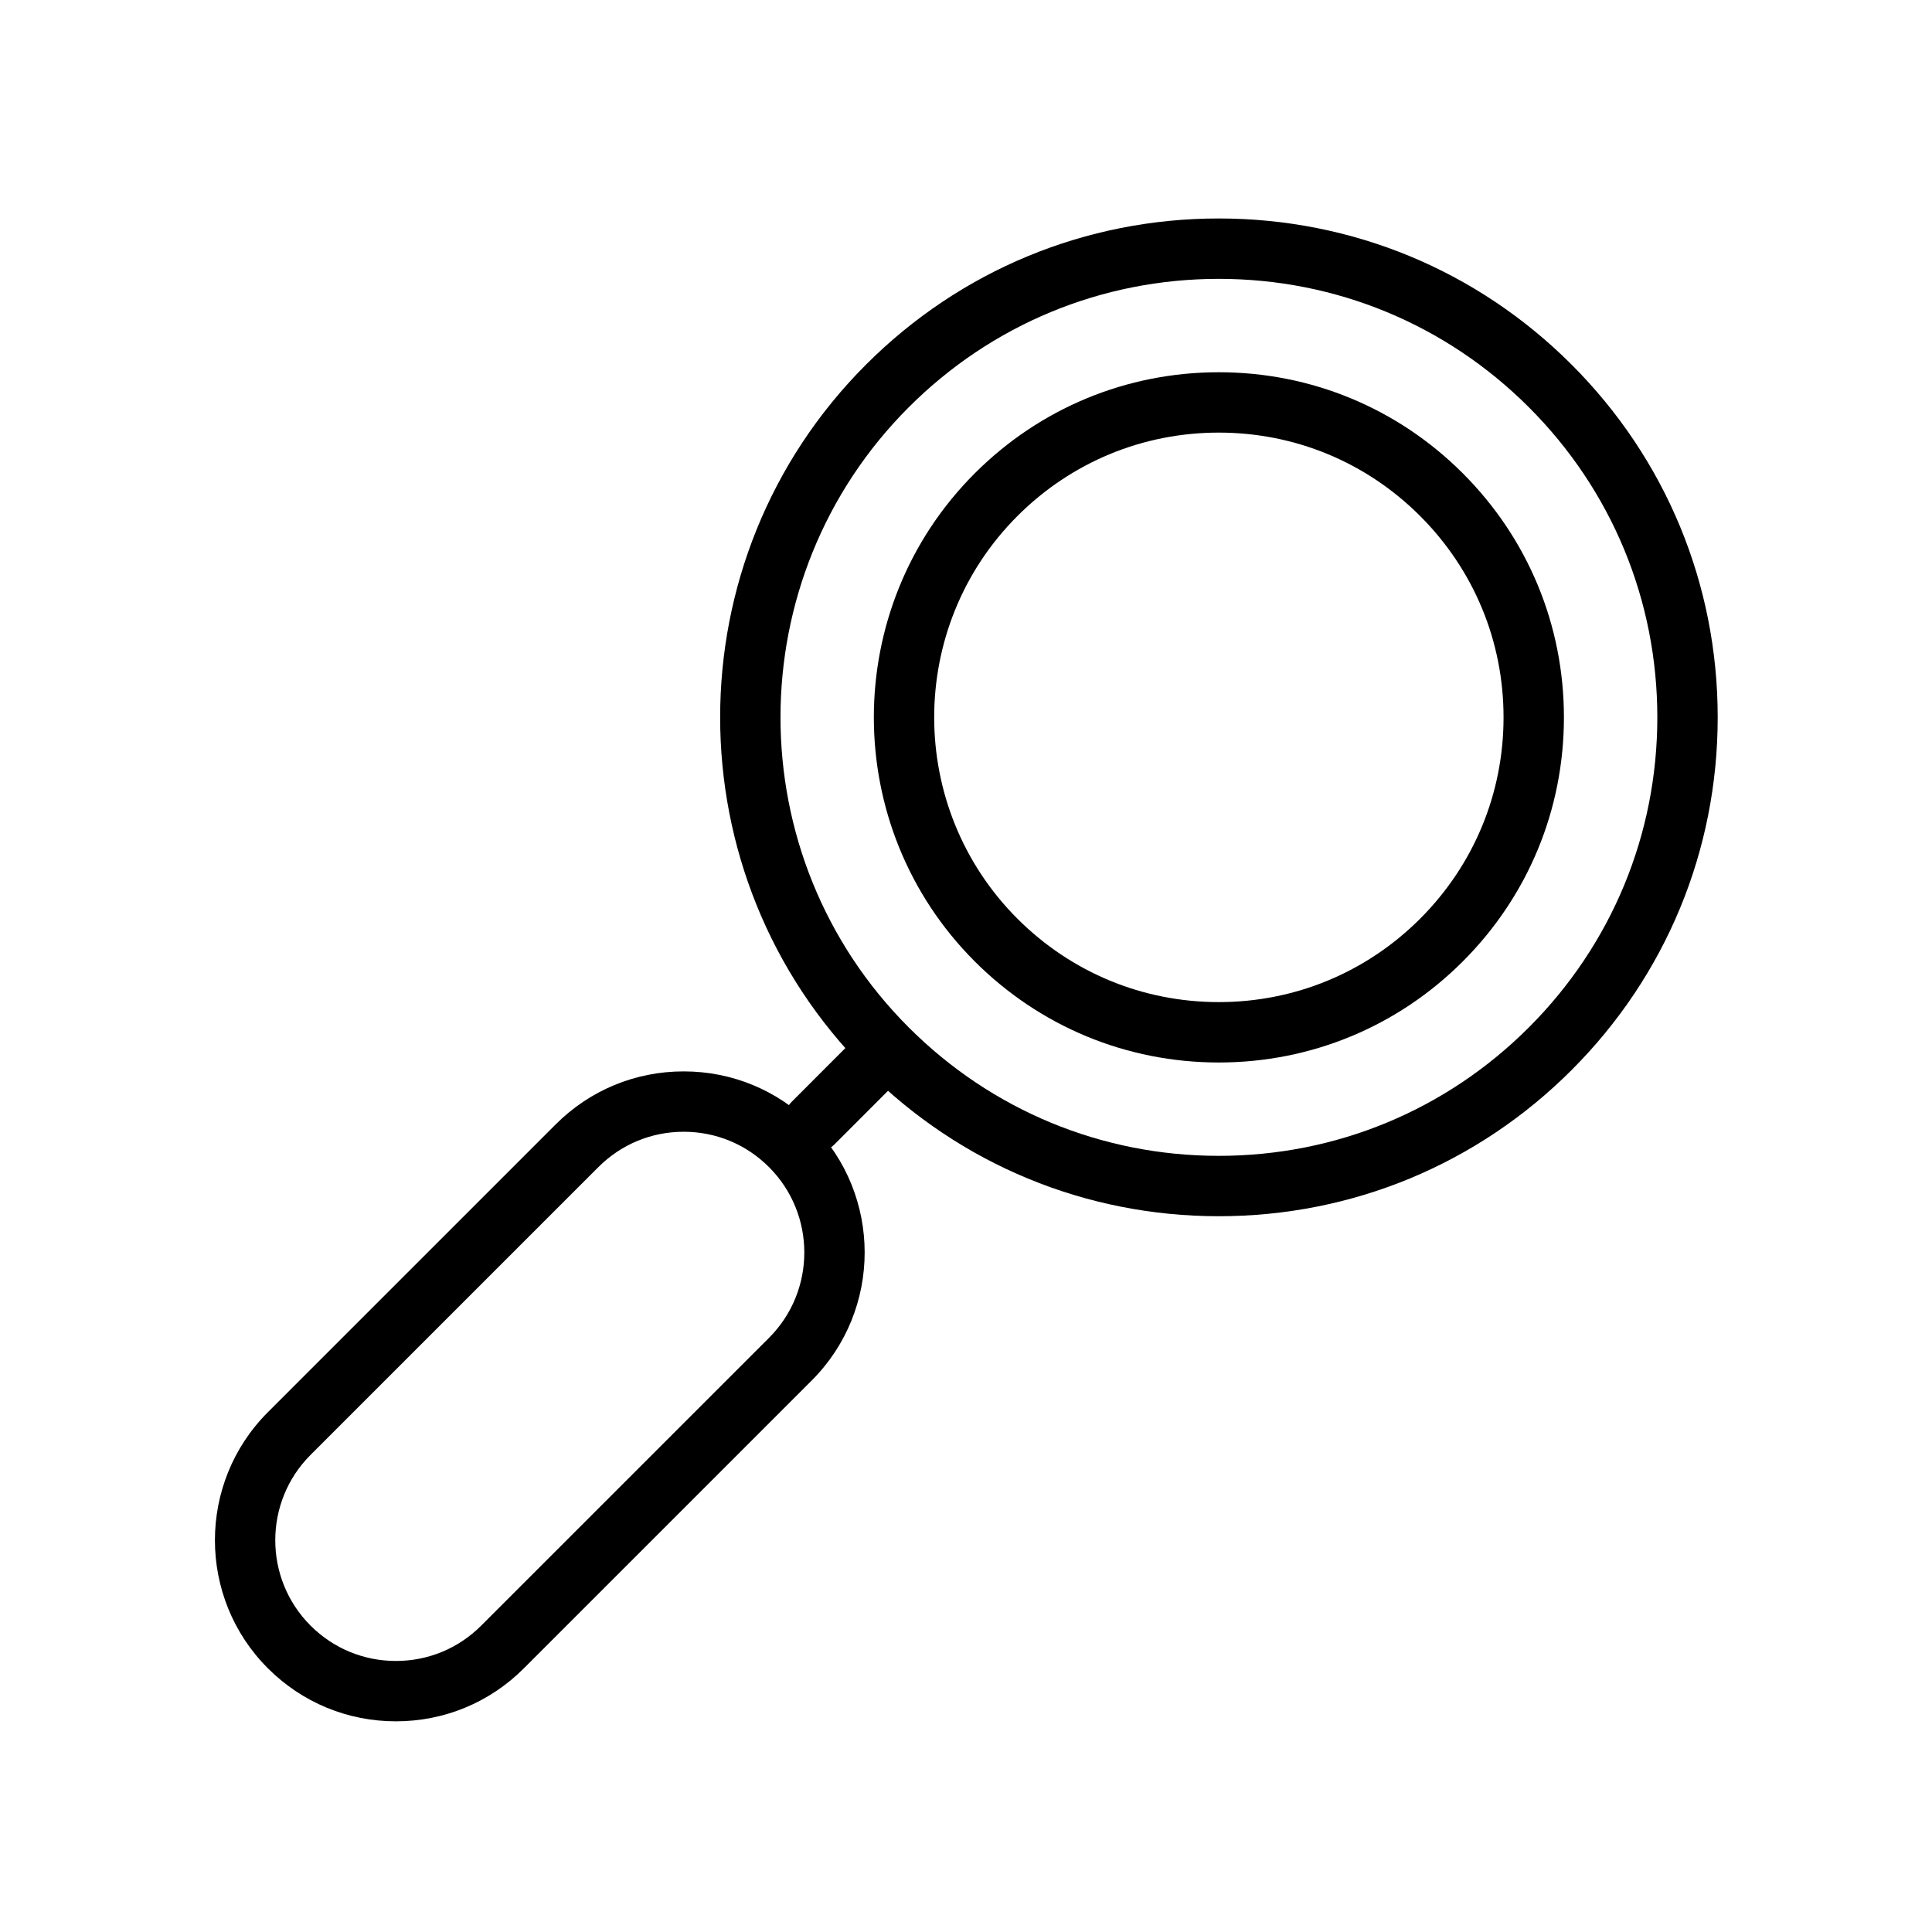
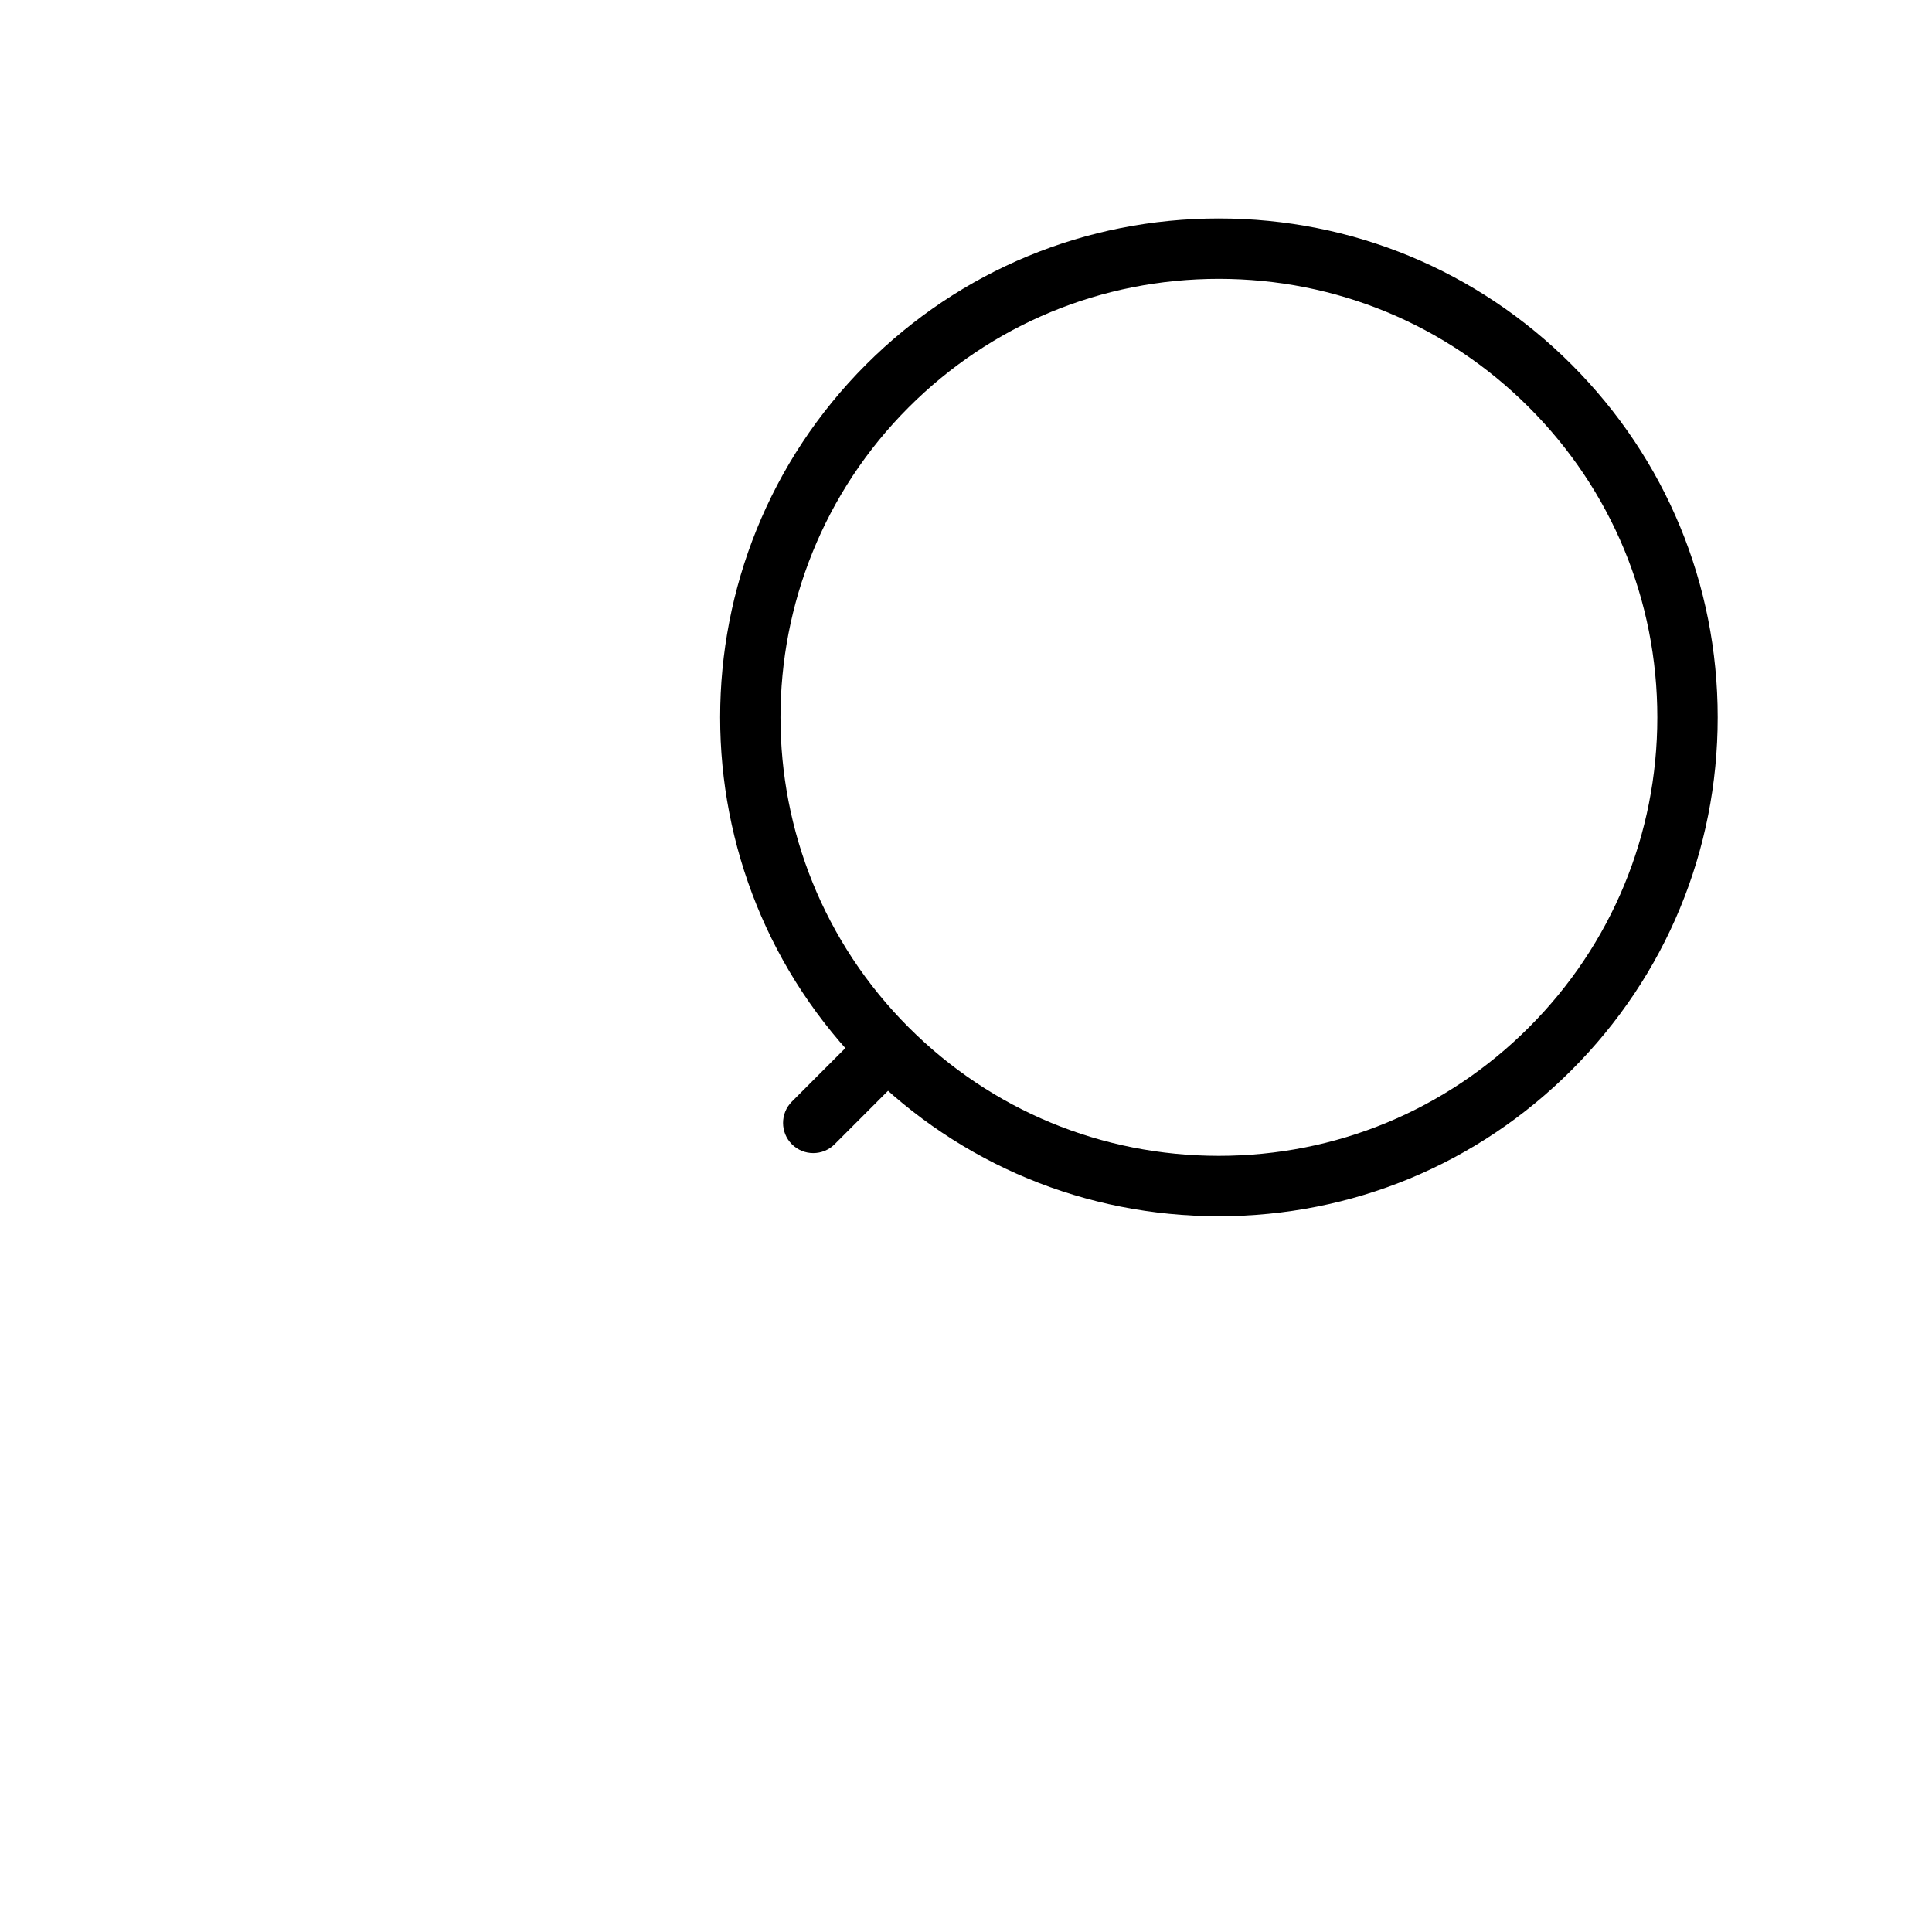
<svg xmlns="http://www.w3.org/2000/svg" enable-background="new 0 0 128 128" height="128px" id="Layer_1" version="1.1" viewBox="0 0 128 128" width="128px" xml:space="preserve">
  <path d="M80.748,80.578c-8.829,0-17.129-3.438-23.371-9.682c-12.887-12.886-12.887-33.854,0-46.742  c6.242-6.242,14.543-9.68,23.371-9.68c8.829,0,17.13,3.438,23.372,9.68c6.243,6.243,9.682,14.543,9.682,23.372  s-3.438,17.128-9.682,23.37C97.878,77.14,89.578,80.578,80.748,80.578z M80.748,18.475c-7.76,0-15.056,3.022-20.543,8.508  c-11.327,11.328-11.327,29.759,0,41.085c5.487,5.487,12.783,8.51,20.543,8.51c7.761,0,15.057-3.022,20.544-8.51  s8.51-12.782,8.51-20.542s-3.022-15.056-8.51-20.543C95.805,21.497,88.509,18.475,80.748,18.475z" />
  <path d="M53.88,76.396c-0.512,0-1.023-0.194-1.414-0.585c-0.781-0.78-0.781-2.047-0.001-2.828l3.834-3.837  c0.781-0.782,2.048-0.782,2.829-0.001c0.781,0.78,0.781,2.047,0.001,2.828l-3.834,3.837C54.904,76.201,54.392,76.396,53.88,76.396z" />
-   <path d="M26.23,114.042c-3.204,0-6.218-1.247-8.483-3.514c-4.677-4.677-4.677-12.288,0-16.966l19.065-19.064  c2.266-2.268,5.279-3.516,8.484-3.516c3.204,0,6.217,1.248,8.483,3.516c4.676,4.676,4.676,12.285,0,16.963l-19.07,19.068  C32.448,112.794,29.437,114.042,26.23,114.042z M45.297,74.982c-2.137,0-4.146,0.832-5.656,2.344L20.575,96.391  c-3.117,3.117-3.117,8.191,0,11.31c1.511,1.511,3.52,2.342,5.655,2.342s4.143-0.831,5.65-2.341l19.071-19.068  c3.116-3.117,3.116-8.189,0-11.307C49.441,75.814,47.433,74.982,45.297,74.982z" />
-   <path d="M80.749,70.393c-6.108,0-11.851-2.379-16.17-6.698c-8.913-8.916-8.912-23.421,0-32.334c4.319-4.32,10.062-6.699,16.17-6.699  c6.107,0,11.85,2.379,16.168,6.699c4.318,4.318,6.697,10.06,6.697,16.167c0,6.106-2.379,11.849-6.698,16.168  C92.599,68.014,86.856,70.393,80.749,70.393z M80.749,28.661c-5.04,0-9.778,1.963-13.342,5.527c-7.353,7.354-7.353,19.322,0,26.678  c3.563,3.563,8.302,5.526,13.342,5.526c5.039,0,9.776-1.963,13.339-5.526c3.563-3.564,5.526-8.302,5.526-13.34  c0-5.039-1.963-9.775-5.526-13.338C90.525,30.624,85.788,28.661,80.749,28.661z" />
</svg>